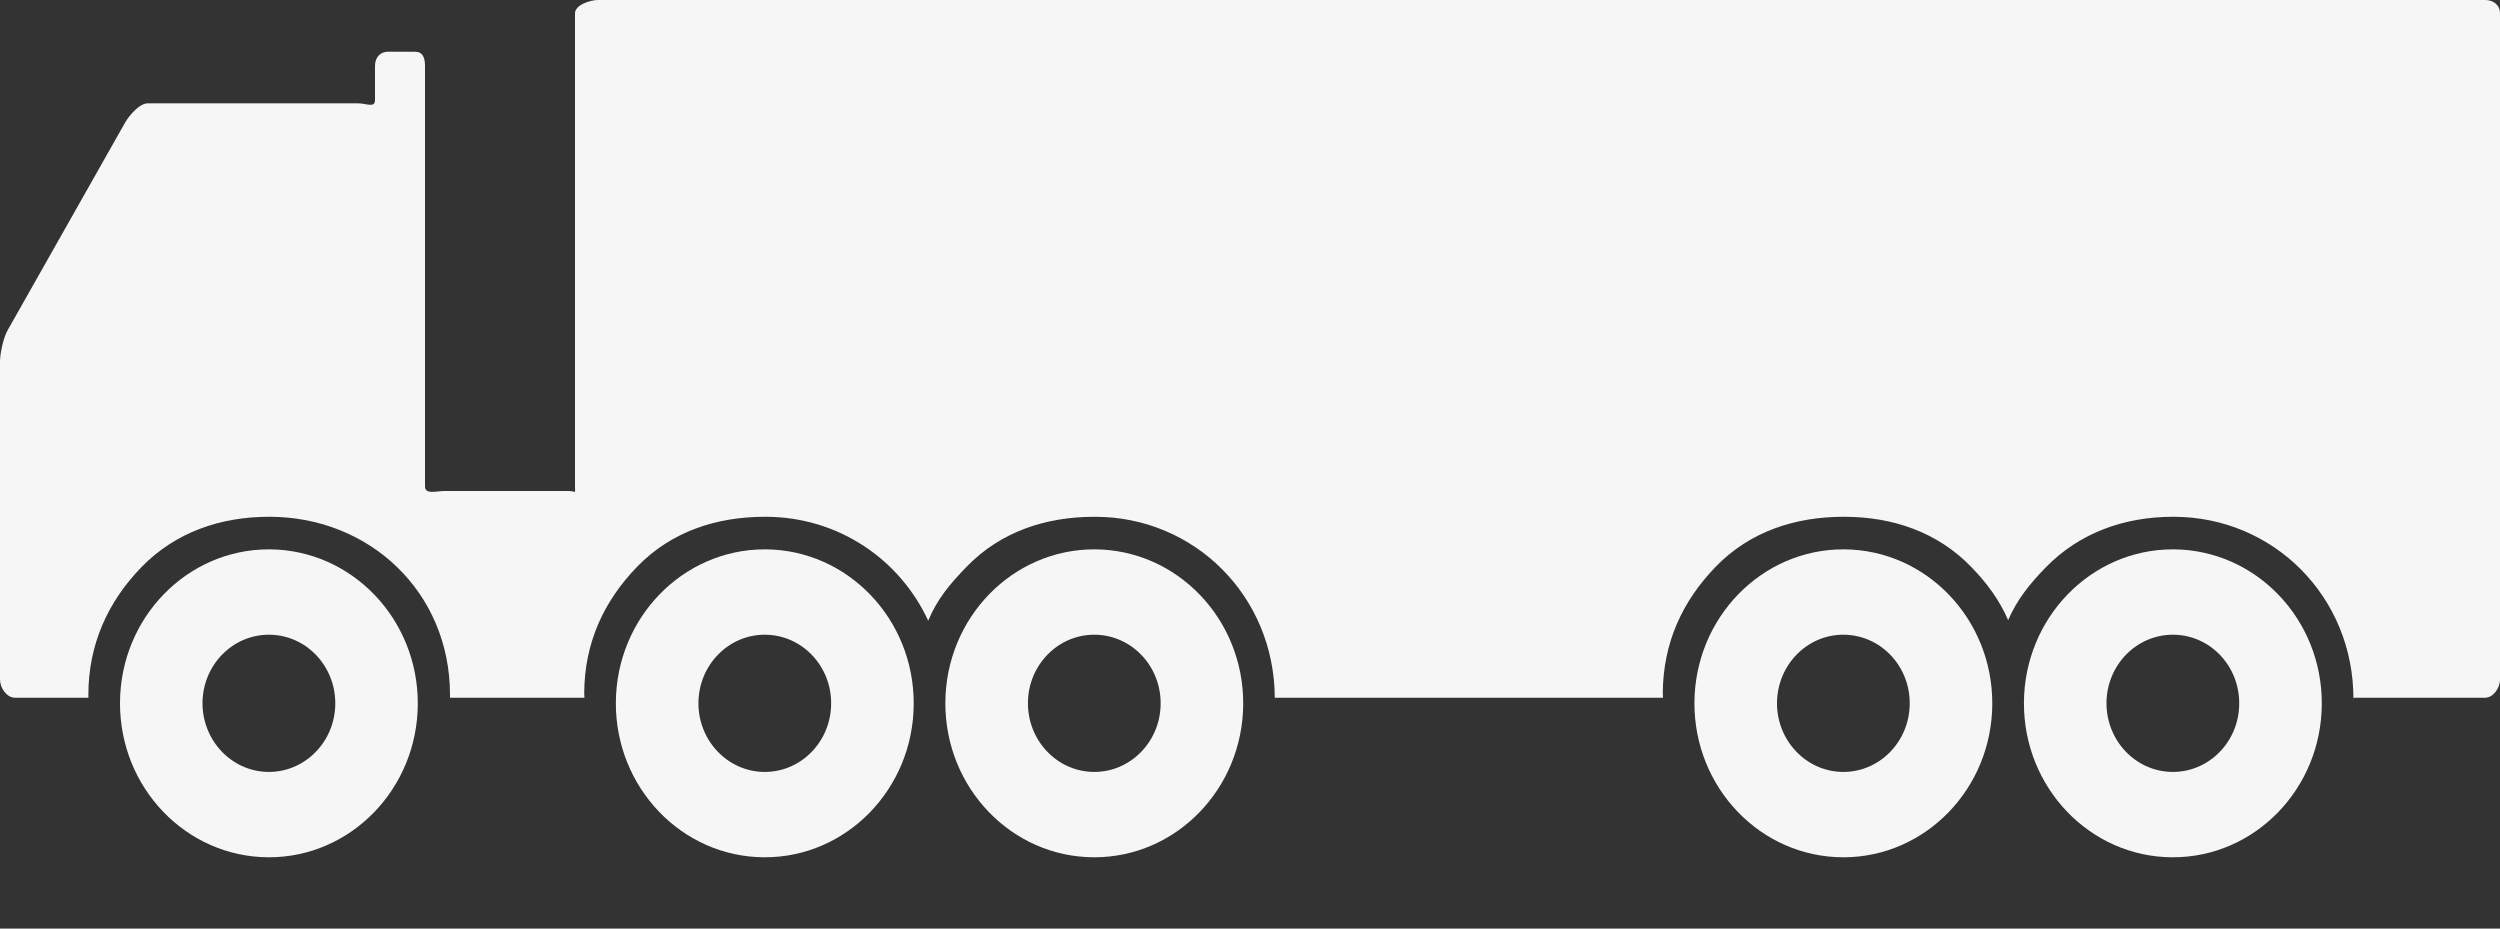
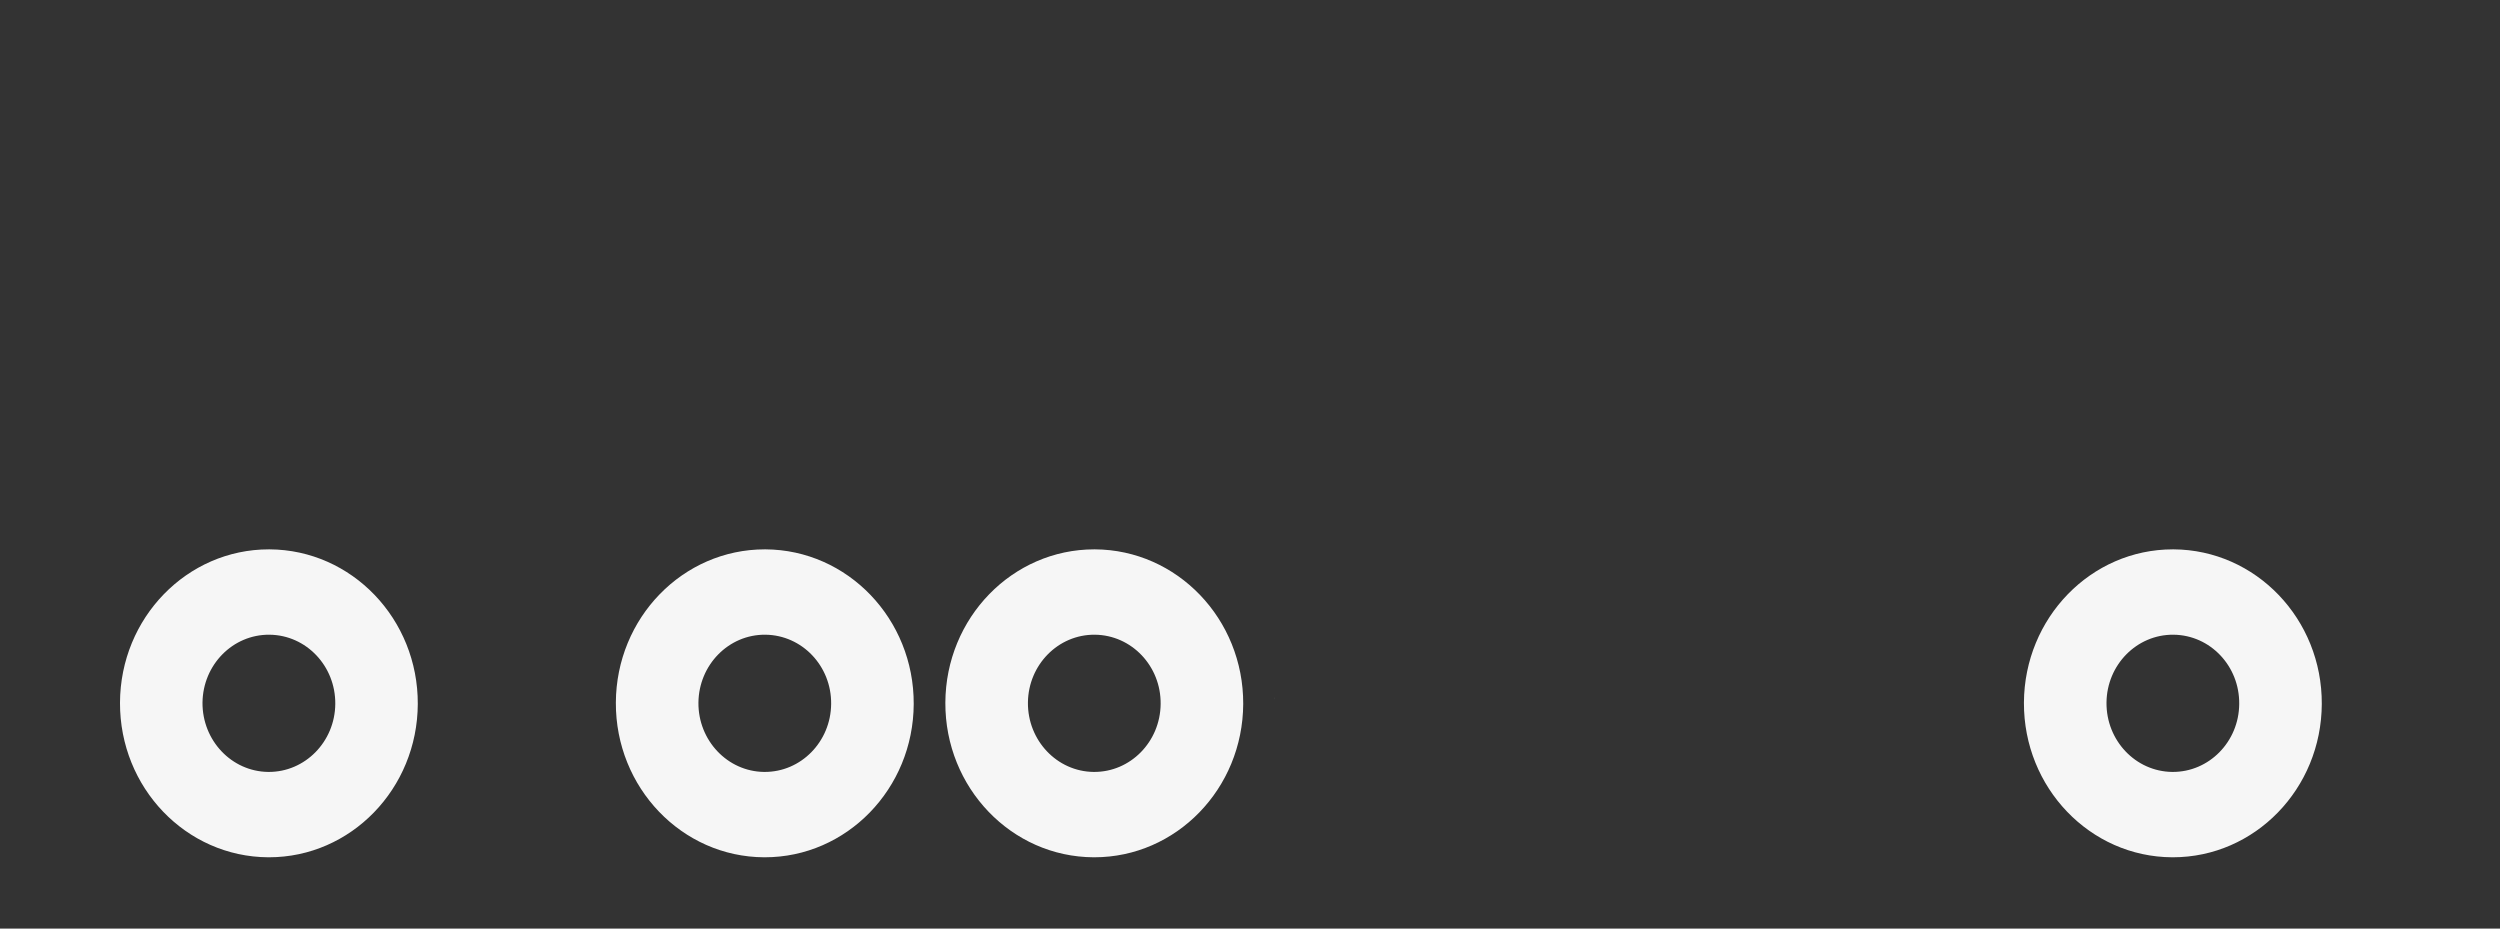
<svg xmlns="http://www.w3.org/2000/svg" width="35" height="13" viewBox="0 0 35 13" fill="none">
  <rect x="0" y="0" width="35" height="13" fill="#333333" stroke="none" />
  <g clip-path="url(#clip0)">
-     <path d="M34.791 0H8.374C8.26 0 8.05 0.069 8.05 0.188V6.809C8.05 6.928 8.071 6.874 7.956 6.874H6.223C6.108 6.874 5.95 6.928 5.95 6.809V0.925C5.95 0.806 5.92 0.724 5.805 0.724H5.434C5.319 0.724 5.25 0.806 5.25 0.925V1.398C5.25 1.517 5.131 1.447 5.016 1.447H2.067C1.953 1.447 1.81 1.614 1.751 1.717L0.107 4.623C0.048 4.725 0 4.948 0 5.067V9.514C0 9.632 0.095 9.768 0.209 9.768H1.238C1.238 9.768 1.237 9.731 1.237 9.723C1.239 9.027 1.504 8.431 1.981 7.939C2.458 7.449 3.091 7.235 3.764 7.235H3.775C5.17 7.235 6.3 8.286 6.3 9.727C6.3 9.728 6.3 9.768 6.3 9.768H8.182C8.182 9.746 8.179 9.726 8.179 9.704C8.182 9.008 8.447 8.421 8.924 7.93C9.401 7.44 10.034 7.235 10.707 7.235H10.718C11.726 7.235 12.593 7.821 12.995 8.69C13.121 8.385 13.303 8.171 13.537 7.93C14.014 7.44 14.647 7.235 15.32 7.235H15.331C16.717 7.235 17.84 8.339 17.847 9.768H23.282C23.282 9.746 23.279 9.725 23.279 9.704C23.283 9.008 23.547 8.421 24.024 7.93C24.501 7.44 25.135 7.235 25.807 7.235H25.819C26.494 7.235 27.127 7.447 27.603 7.943C27.821 8.169 27.991 8.399 28.114 8.682C28.239 8.394 28.414 8.177 28.637 7.947C29.114 7.456 29.747 7.235 30.42 7.235H30.431C31.825 7.235 32.954 8.352 32.948 9.793C32.948 9.807 32.946 9.754 32.945 9.768H34.79C34.906 9.768 35 9.632 35 9.514V0.188C35 0.069 34.906 0 34.791 0Z" fill="#F6F6F6" />
-     <path d="M17.848 9.792C17.848 9.784 17.847 9.776 17.847 9.768H17.846C17.846 9.755 17.848 9.806 17.848 9.792Z" fill="#F6F6F6" />
-     <path d="M25.816 7.691C25.813 7.691 25.81 7.691 25.807 7.691C24.661 7.691 23.728 8.65 23.722 9.837C23.717 11.027 24.647 11.997 25.799 12.002C25.802 12.002 25.805 12.002 25.807 12.002C26.954 12.002 27.887 11.043 27.892 9.856C27.897 8.666 26.968 7.697 25.816 7.691ZM25.802 10.807C25.8 10.807 25.799 10.807 25.797 10.807C25.285 10.801 24.873 10.366 24.878 9.836C24.884 9.307 25.302 8.882 25.813 8.886C25.815 8.886 25.816 8.886 25.817 8.886C26.33 8.892 26.742 9.325 26.736 9.856C26.731 10.385 26.313 10.81 25.802 10.807Z" fill="#F6F6F6" />
+     <path d="M17.848 9.792C17.848 9.784 17.847 9.776 17.847 9.768H17.846Z" fill="#F6F6F6" />
    <path d="M30.429 7.691C30.427 7.691 30.423 7.691 30.42 7.691C29.273 7.691 28.341 8.65 28.335 9.837C28.33 11.027 29.26 11.997 30.411 12.002C30.414 12.002 30.418 12.002 30.42 12.002C31.568 12.002 32.5 11.043 32.505 9.856C32.511 8.666 31.581 7.697 30.429 7.691ZM30.415 10.807C30.414 10.807 30.412 10.807 30.411 10.807C29.897 10.801 29.486 10.366 29.491 9.836C29.496 9.307 29.915 8.882 30.427 8.886C30.428 8.886 30.429 8.886 30.431 8.886C30.944 8.892 31.355 9.325 31.349 9.856C31.345 10.385 30.926 10.81 30.415 10.807Z" fill="#F6F6F6" />
    <path d="M15.329 7.691C15.326 7.691 15.323 7.691 15.32 7.691C14.173 7.691 13.24 8.65 13.235 9.837C13.23 11.027 14.16 11.997 15.311 12.002C15.314 12.002 15.317 12.002 15.32 12.002C16.467 12.002 17.399 11.043 17.405 9.856C17.41 8.666 16.48 7.697 15.329 7.691ZM15.315 10.807C15.313 10.807 15.312 10.807 15.31 10.807C14.798 10.801 14.386 10.366 14.391 9.836C14.396 9.307 14.815 8.882 15.326 8.886C15.328 8.886 15.329 8.886 15.33 8.886C15.843 8.892 16.255 9.325 16.249 9.856C16.244 10.385 15.826 10.81 15.315 10.807Z" fill="#F6F6F6" />
    <path d="M10.716 7.691C10.713 7.691 10.71 7.691 10.707 7.691C9.56 7.691 8.627 8.65 8.622 9.837C8.617 11.027 9.547 11.997 10.698 12.002C10.701 12.002 10.704 12.002 10.707 12.002C11.854 12.002 12.787 11.043 12.792 9.856C12.797 8.666 11.867 7.697 10.716 7.691ZM10.702 10.807C10.7 10.807 10.699 10.807 10.697 10.807C10.185 10.801 9.773 10.366 9.778 9.836C9.784 9.307 10.202 8.882 10.713 8.886C10.714 8.886 10.716 8.886 10.717 8.886C11.23 8.892 11.642 9.325 11.636 9.856C11.631 10.385 11.213 10.81 10.702 10.807Z" fill="#F6F6F6" />
    <path d="M3.773 7.691C3.771 7.691 3.767 7.691 3.764 7.691C2.617 7.691 1.685 8.65 1.68 9.837C1.675 11.027 2.604 11.996 3.756 12.002C3.758 12.002 3.762 12.002 3.765 12.002C4.912 12.002 5.844 11.043 5.849 9.856C5.854 8.666 4.925 7.697 3.773 7.691ZM3.759 10.807C3.758 10.807 3.756 10.807 3.755 10.807C3.242 10.801 2.831 10.366 2.835 9.836C2.841 9.307 3.259 8.882 3.771 8.886C3.772 8.886 3.773 8.886 3.775 8.886C4.288 8.892 4.699 9.325 4.694 9.856C4.689 10.385 4.27 10.81 3.759 10.807Z" fill="#F6F6F6" />
  </g>
  <defs>
    <clipPath id="clip0">
      <rect width="35" height="12.3" fill="white" />
    </clipPath>
  </defs>
</svg>